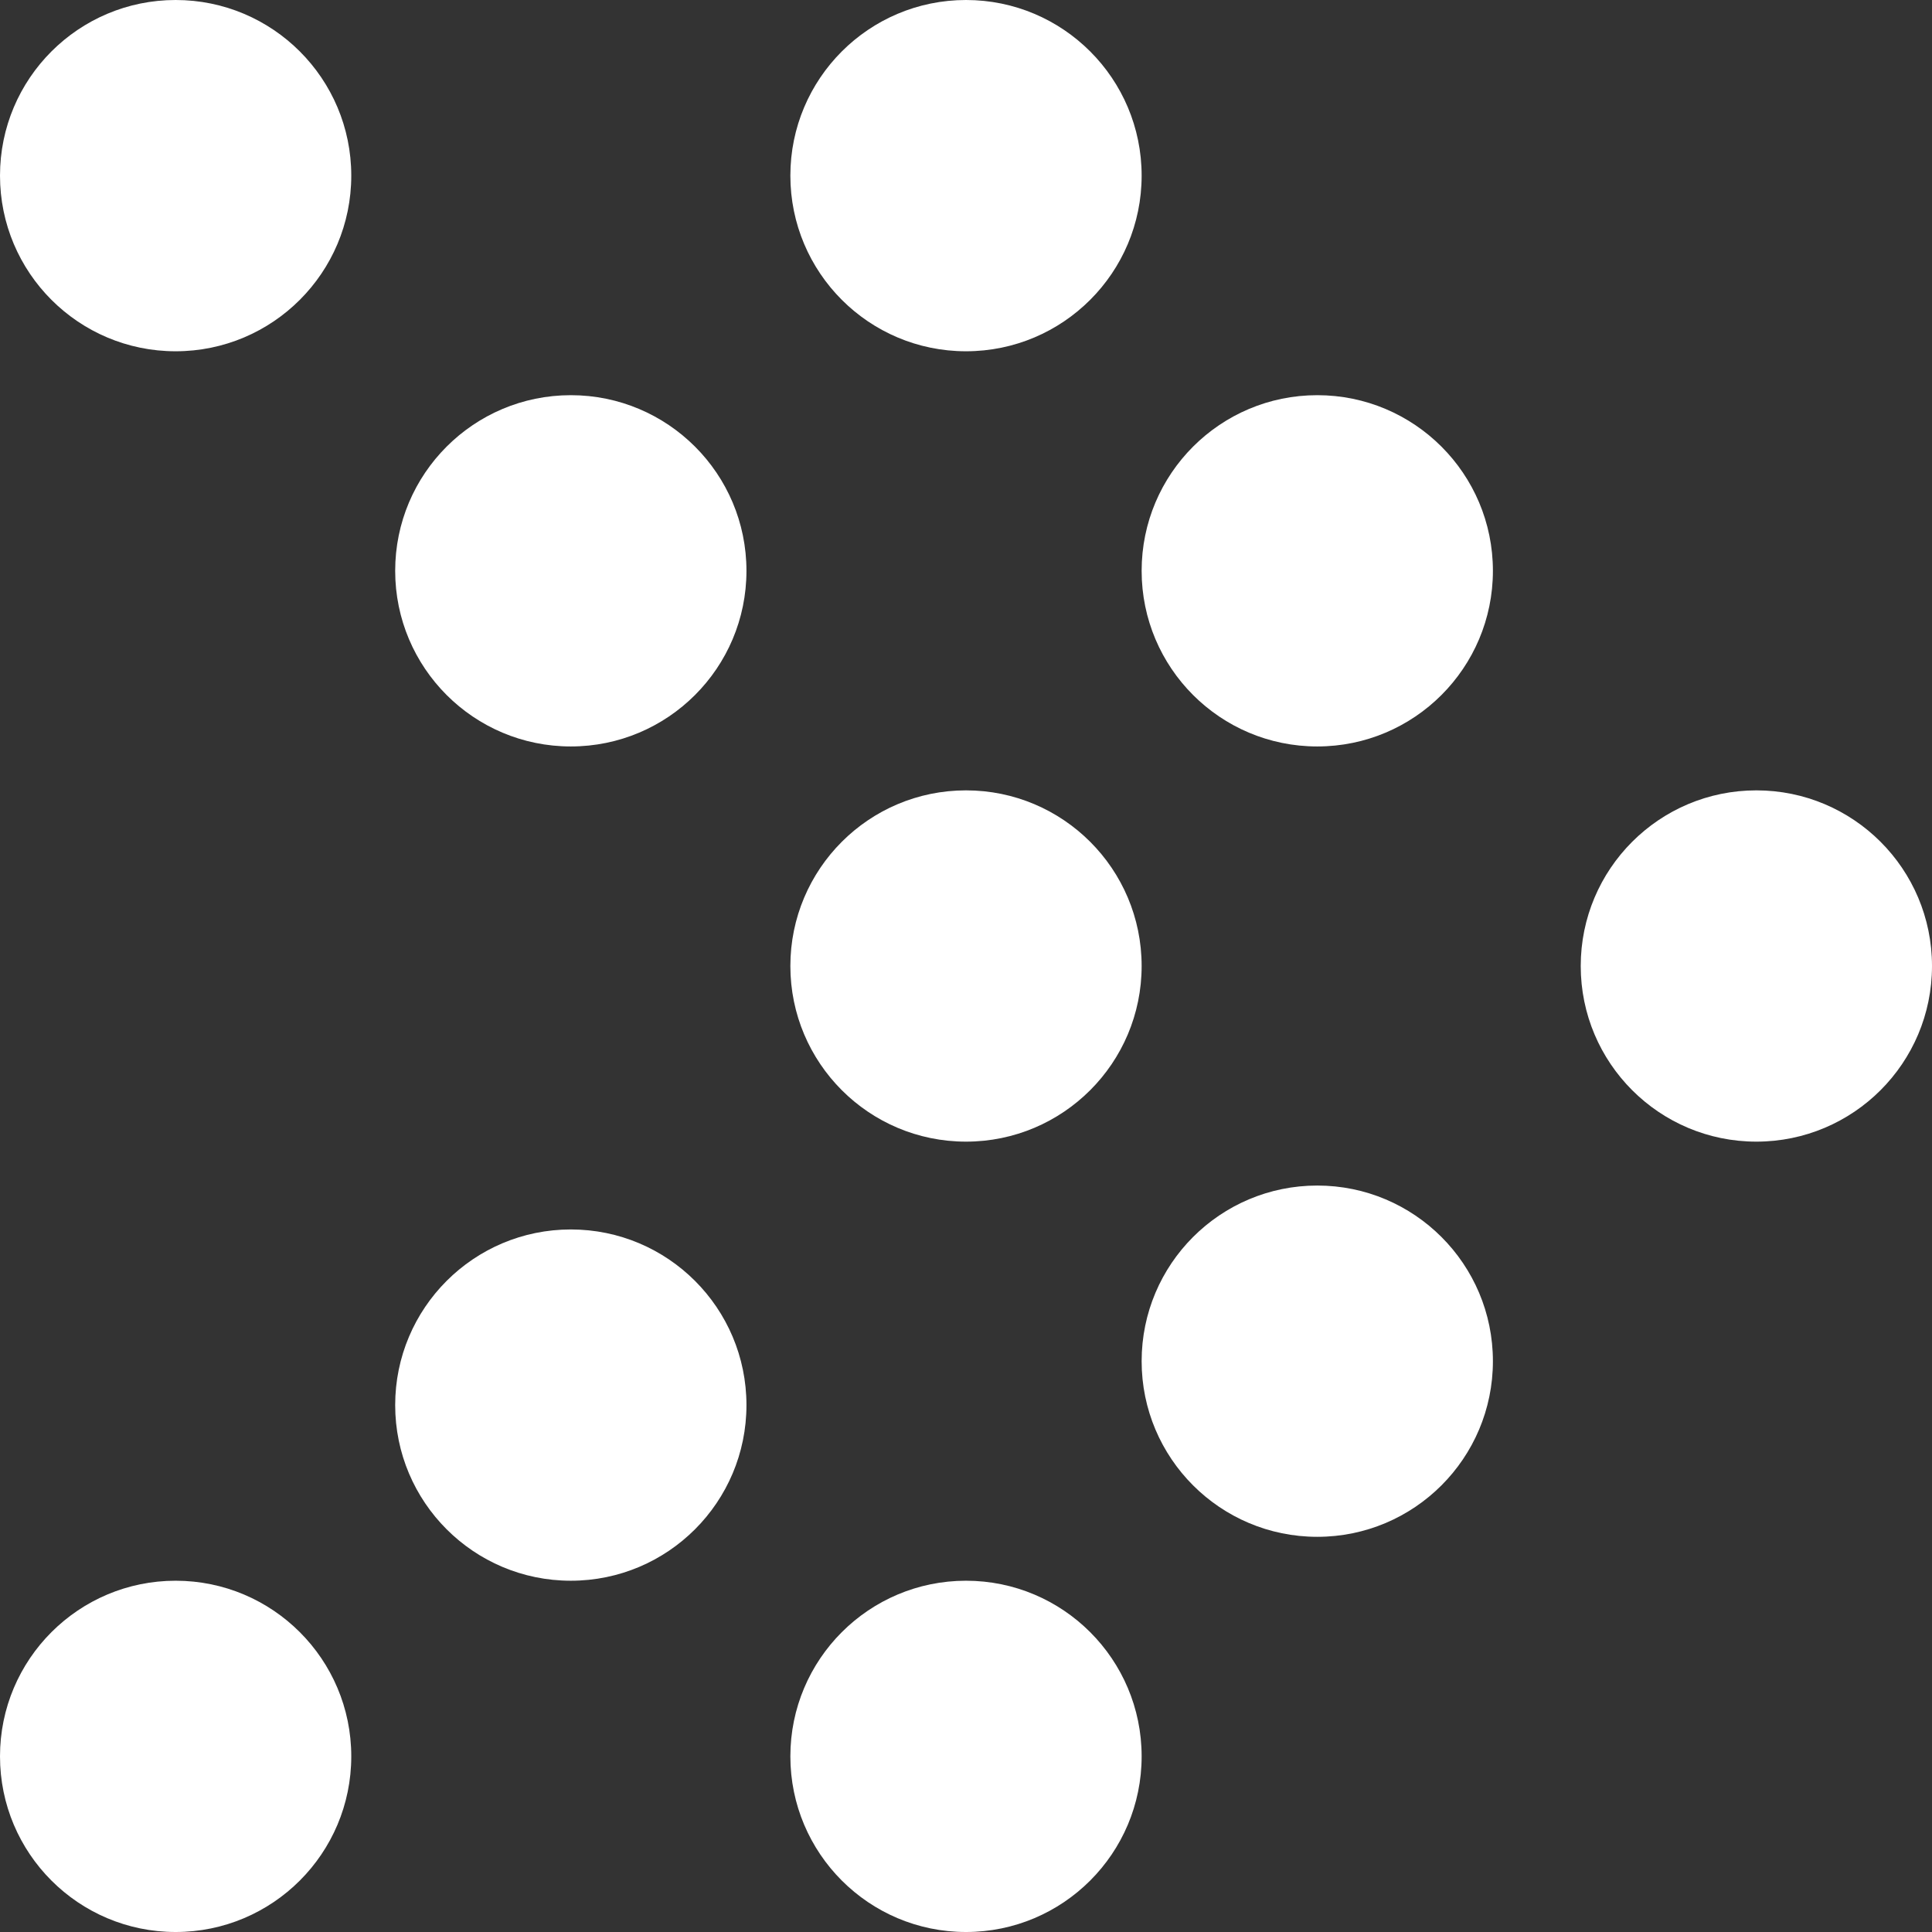
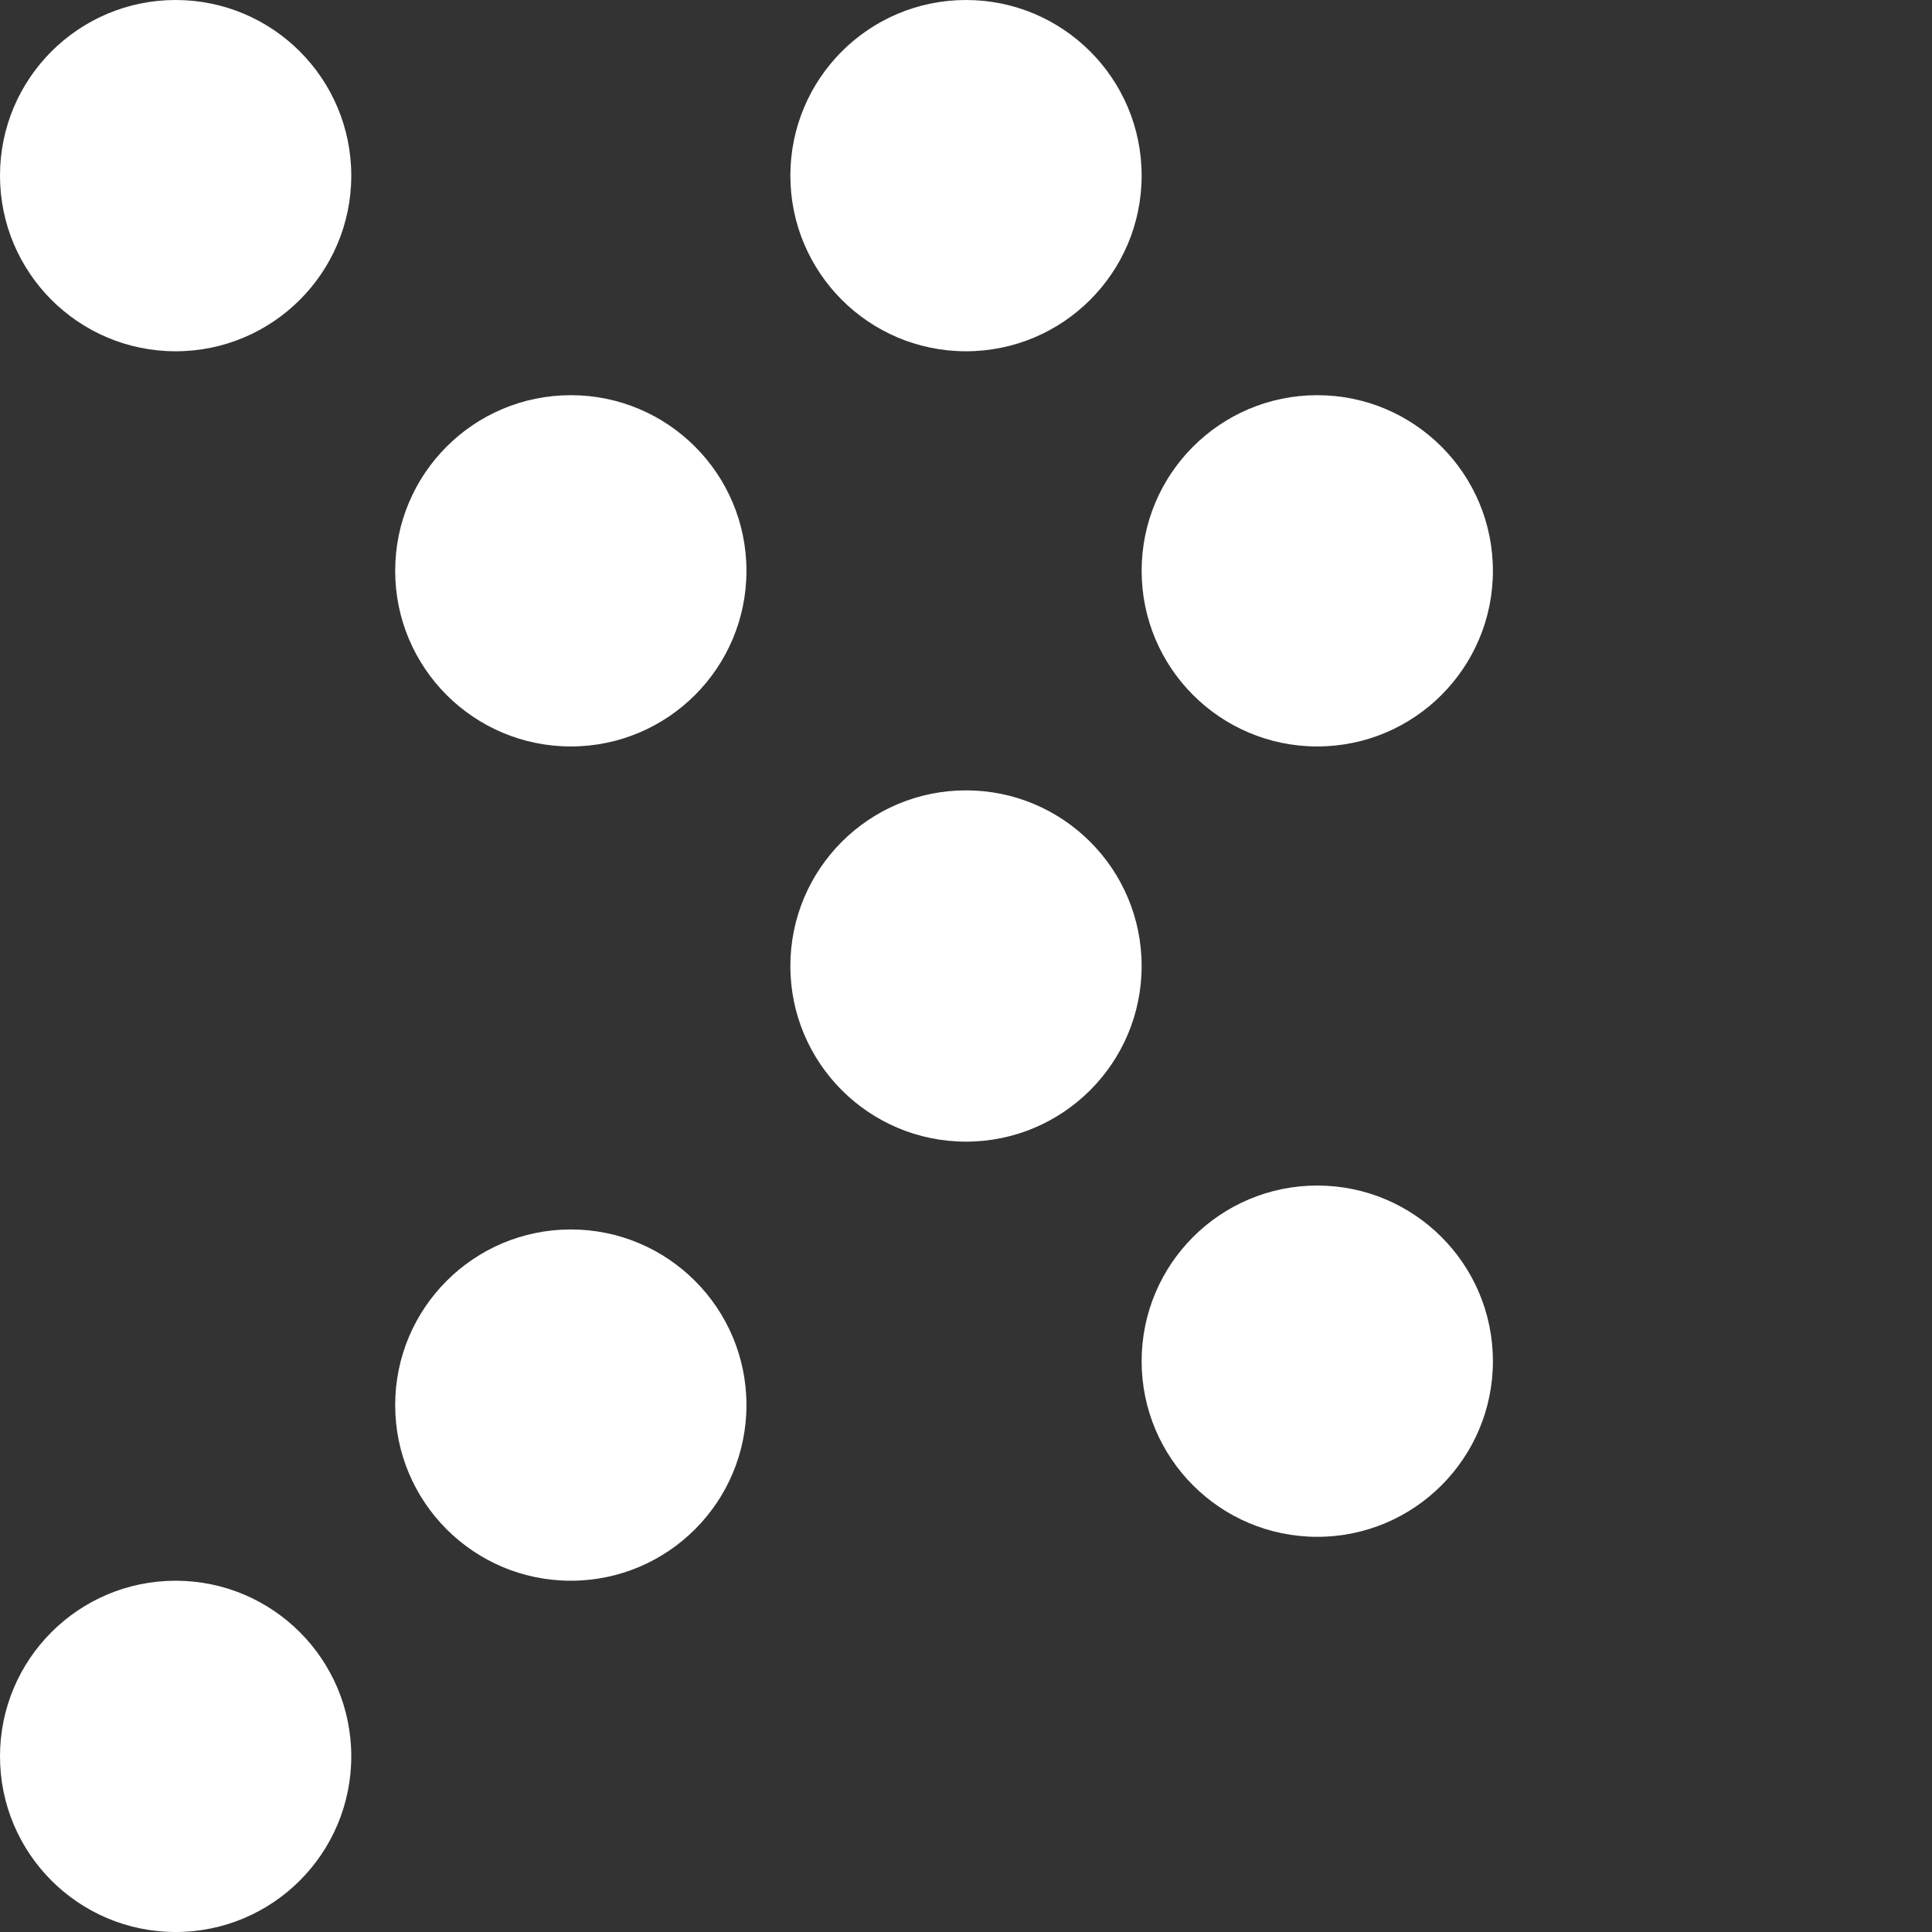
<svg xmlns="http://www.w3.org/2000/svg" width="44" height="44" viewBox="0 0 44 44" fill="none">
  <rect x="0" y="0" width="44" height="44" fill="#333333" stroke="none" />
  <circle cx="4" cy="4" r="4" fill="white" />
  <circle cx="30" cy="13" r="4" fill="white" />
  <circle cx="13" cy="13" r="4" fill="white" />
  <circle cx="13" cy="32" r="4" fill="white" />
  <circle cx="22" cy="22" r="4" fill="white" />
  <circle cx="22" cy="4" r="4" fill="white" />
-   <circle cx="40" cy="22" r="4" fill="white" />
  <circle cx="4" cy="40" r="4" fill="white" />
-   <circle cx="22" cy="40" r="4" fill="white" />
  <circle cx="30" cy="31" r="4" fill="white" />
</svg>